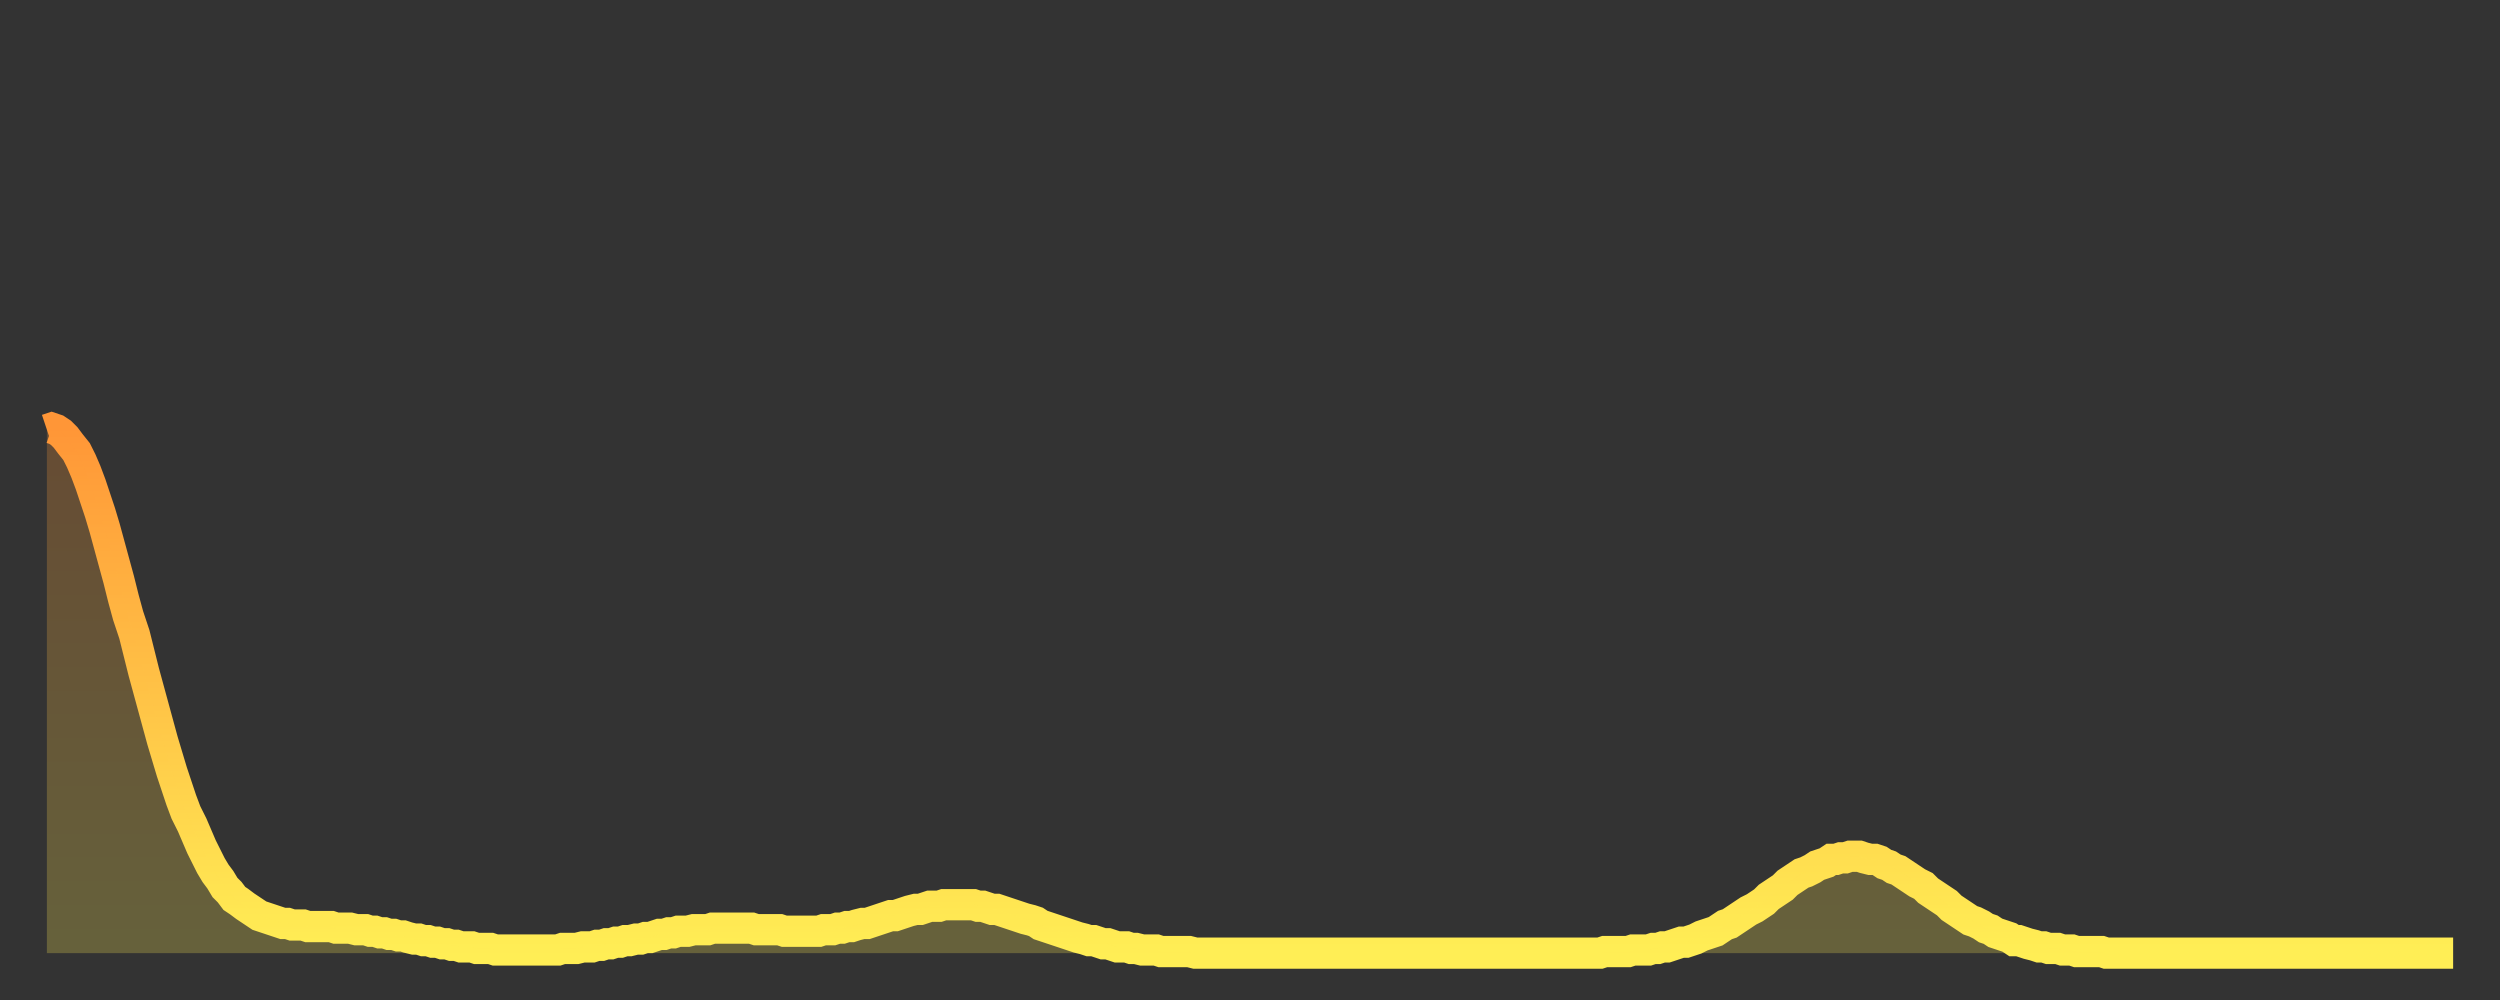
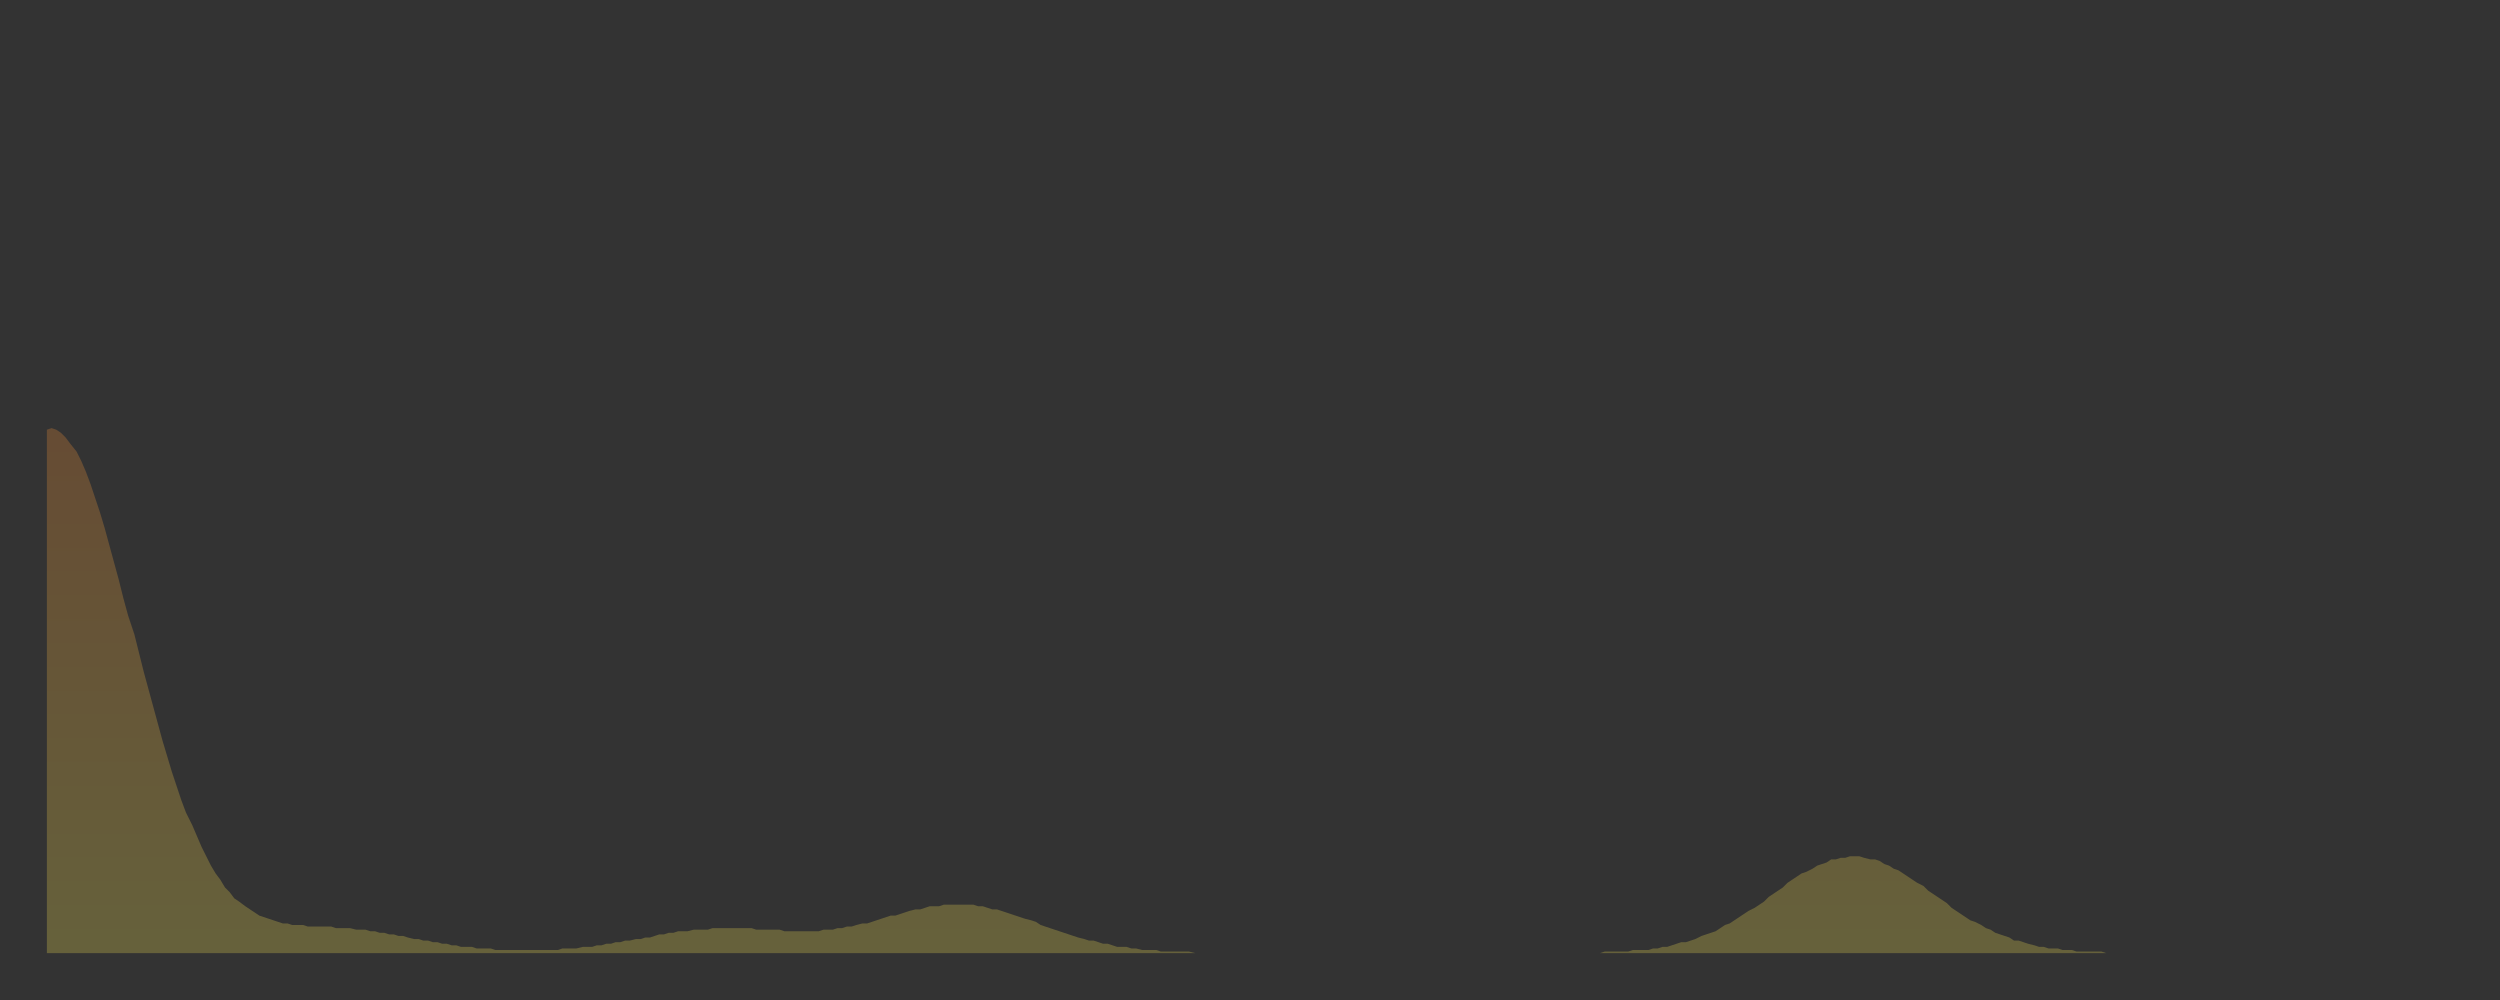
<svg xmlns="http://www.w3.org/2000/svg" baseProfile="full" height="64" version="1.1" width="160">
  <rect width="100%" height="100%" fill="#333333" stroke="none" />
  <defs>
    <linearGradient id="id302774" x1="0" x2="0" y1="0" y2="1">
      <stop offset="0%" stop-color="#ff9637" />
      <stop offset="50%" stop-color="#ffc246" />
      <stop offset="100%" stop-color="#ffee55" />
    </linearGradient>
  </defs>
  <g transform="translate(3,3)">
    <g>
-       <path d="M 0.0 24.5 L 0.3 24.4 0.6 24.5 0.9 24.7 1.2 25.0 1.5 25.4 1.9 25.9 2.2 26.5 2.5 27.2 2.8 28.0 3.1 28.9 3.4 29.8 3.7 30.8 4.0 31.9 4.3 33.0 4.6 34.1 4.9 35.3 5.2 36.4 5.6 37.6 5.9 38.8 6.2 40.0 6.5 41.1 6.8 42.2 7.1 43.3 7.4 44.4 7.7 45.4 8.0 46.4 8.3 47.3 8.6 48.2 8.9 49.0 9.3 49.8 9.6 50.5 9.9 51.2 10.2 51.8 10.5 52.4 10.8 52.9 11.1 53.3 11.4 53.8 11.7 54.1 12.0 54.5 12.3 54.7 12.7 55.0 13.0 55.2 13.3 55.4 13.6 55.6 13.9 55.7 14.2 55.8 14.5 55.9 14.8 56.0 15.1 56.1 15.4 56.1 15.7 56.2 16.0 56.2 16.4 56.2 16.7 56.3 17.0 56.3 17.3 56.3 17.6 56.3 17.9 56.3 18.2 56.3 18.5 56.4 18.8 56.4 19.1 56.4 19.4 56.4 19.8 56.5 20.1 56.5 20.4 56.5 20.7 56.6 21.0 56.6 21.3 56.7 21.6 56.7 21.9 56.8 22.2 56.8 22.5 56.9 22.8 56.9 23.1 57.0 23.5 57.1 23.8 57.1 24.1 57.2 24.4 57.2 24.7 57.3 25.0 57.3 25.3 57.4 25.6 57.4 25.9 57.5 26.2 57.5 26.5 57.6 26.8 57.6 27.2 57.6 27.5 57.7 27.8 57.7 28.1 57.7 28.4 57.7 28.7 57.8 29.0 57.8 29.3 57.8 29.6 57.8 29.9 57.8 30.2 57.8 30.6 57.8 30.9 57.8 31.2 57.8 31.5 57.8 31.8 57.8 32.1 57.8 32.4 57.8 32.7 57.8 33.0 57.7 33.3 57.7 33.6 57.7 33.9 57.7 34.3 57.6 34.6 57.6 34.9 57.6 35.2 57.5 35.5 57.5 35.8 57.4 36.1 57.4 36.4 57.3 36.7 57.3 37.0 57.2 37.3 57.2 37.7 57.1 38.0 57.1 38.3 57.0 38.6 57.0 38.9 56.9 39.2 56.8 39.5 56.8 39.8 56.7 40.1 56.7 40.4 56.6 40.7 56.6 41.0 56.6 41.4 56.5 41.7 56.5 42.0 56.5 42.3 56.5 42.6 56.4 42.9 56.4 43.2 56.4 43.5 56.4 43.8 56.4 44.1 56.4 44.4 56.4 44.7 56.4 45.1 56.4 45.4 56.5 45.7 56.5 46.0 56.5 46.3 56.5 46.6 56.5 46.9 56.5 47.2 56.6 47.5 56.6 47.8 56.6 48.1 56.6 48.5 56.6 48.8 56.6 49.1 56.6 49.4 56.6 49.7 56.5 50.0 56.5 50.3 56.5 50.6 56.4 50.9 56.4 51.2 56.3 51.5 56.3 51.8 56.2 52.2 56.1 52.5 56.1 52.8 56.0 53.1 55.9 53.4 55.8 53.7 55.7 54.0 55.6 54.3 55.6 54.6 55.5 54.9 55.4 55.2 55.3 55.6 55.2 55.9 55.2 56.2 55.1 56.5 55.0 56.8 55.0 57.1 55.0 57.4 54.9 57.7 54.9 58.0 54.9 58.3 54.9 58.6 54.9 58.9 54.9 59.3 54.9 59.6 55.0 59.9 55.0 60.2 55.1 60.5 55.2 60.8 55.2 61.1 55.3 61.4 55.4 61.7 55.5 62.0 55.6 62.3 55.7 62.6 55.8 63.0 55.9 63.3 56.0 63.6 56.2 63.9 56.3 64.2 56.4 64.5 56.5 64.8 56.6 65.1 56.7 65.4 56.8 65.7 56.9 66.0 57.0 66.4 57.1 66.7 57.2 67.0 57.2 67.3 57.3 67.6 57.4 67.9 57.4 68.2 57.5 68.5 57.6 68.8 57.6 69.1 57.6 69.4 57.7 69.7 57.7 70.1 57.8 70.4 57.8 70.7 57.8 71.0 57.8 71.3 57.9 71.6 57.9 71.9 57.9 72.2 57.9 72.5 57.9 72.8 57.9 73.1 57.9 73.5 58.0 73.8 58.0 74.1 58.0 74.4 58.0 74.7 58.0 75.0 58.0 75.3 58.0 75.6 58.0 75.9 58.0 76.2 58.0 76.5 58.0 76.8 58.0 77.2 58.0 77.5 58.0 77.8 58.0 78.1 58.0 78.4 58.0 78.7 58.0 79.0 58.0 79.3 58.0 79.6 58.0 79.9 58.0 80.2 58.0 80.5 58.0 80.9 58.0 81.2 58.0 81.5 58.0 81.8 58.0 82.1 58.0 82.4 58.0 82.7 58.0 83.0 58.0 83.3 58.0 83.6 58.0 83.9 58.0 84.3 58.0 84.6 58.0 84.9 58.0 85.2 58.0 85.5 58.0 85.8 58.0 86.1 58.0 86.4 58.0 86.7 58.0 87.0 58.0 87.3 58.0 87.6 58.0 88.0 58.0 88.3 58.0 88.6 58.0 88.9 58.0 89.2 58.0 89.5 58.0 89.8 58.0 90.1 58.0 90.4 58.0 90.7 58.0 91.0 58.0 91.4 58.0 91.7 58.0 92.0 58.0 92.3 58.0 92.6 58.0 92.9 58.0 93.2 58.0 93.5 58.0 93.8 58.0 94.1 58.0 94.4 58.0 94.7 58.0 95.1 58.0 95.4 58.0 95.7 58.0 96.0 58.0 96.3 58.0 96.6 58.0 96.9 58.0 97.2 58.0 97.5 58.0 97.8 58.0 98.1 58.0 98.4 58.0 98.8 58.0 99.1 58.0 99.4 58.0 99.7 57.9 100.0 57.9 100.3 57.9 100.6 57.9 100.9 57.9 101.2 57.9 101.5 57.8 101.8 57.8 102.2 57.8 102.5 57.8 102.8 57.7 103.1 57.7 103.4 57.6 103.7 57.6 104.0 57.5 104.3 57.4 104.6 57.3 104.9 57.3 105.2 57.2 105.5 57.1 105.9 56.9 106.2 56.8 106.5 56.7 106.8 56.6 107.1 56.4 107.4 56.2 107.7 56.1 108.0 55.9 108.3 55.7 108.6 55.5 108.9 55.3 109.3 55.1 109.6 54.9 109.9 54.7 110.2 54.4 110.5 54.2 110.8 54.0 111.1 53.8 111.4 53.5 111.7 53.3 112.0 53.1 112.3 52.9 112.6 52.8 113.0 52.6 113.3 52.4 113.6 52.3 113.9 52.2 114.2 52.0 114.5 52.0 114.8 51.9 115.1 51.9 115.4 51.8 115.7 51.8 116.0 51.8 116.3 51.9 116.7 52.0 117.0 52.0 117.3 52.1 117.6 52.3 117.9 52.4 118.2 52.6 118.5 52.7 118.8 52.9 119.1 53.1 119.4 53.3 119.7 53.5 120.1 53.7 120.4 54.0 120.7 54.2 121.0 54.4 121.3 54.6 121.6 54.8 121.9 55.1 122.2 55.3 122.5 55.5 122.8 55.7 123.1 55.9 123.4 56.0 123.8 56.2 124.1 56.4 124.4 56.5 124.7 56.7 125.0 56.8 125.3 56.9 125.6 57.0 125.9 57.2 126.2 57.2 126.5 57.3 126.8 57.4 127.2 57.5 127.5 57.6 127.8 57.6 128.1 57.7 128.4 57.7 128.7 57.7 129.0 57.8 129.3 57.8 129.6 57.8 129.9 57.9 130.2 57.9 130.5 57.9 130.9 57.9 131.2 57.9 131.5 57.9 131.8 58.0 132.1 58.0 132.4 58.0 132.7 58.0 133.0 58.0 133.3 58.0 133.6 58.0 133.9 58.0 134.2 58.0 134.6 58.0 134.9 58.0 135.2 58.0 135.5 58.0 135.8 58.0 136.1 58.0 136.4 58.0 136.7 58.0 137.0 58.0 137.3 58.0 137.6 58.0 138.0 58.0 138.3 58.0 138.6 58.0 138.9 58.0 139.2 58.0 139.5 58.0 139.8 58.0 140.1 58.0 140.4 58.0 140.7 58.0 141.0 58.0 141.3 58.0 141.7 58.0 142.0 58.0 142.3 58.0 142.6 58.0 142.9 58.0 143.2 58.0 143.5 58.0 143.8 58.0 144.1 58.0 144.4 58.0 144.7 58.0 145.1 58.0 145.4 58.0 145.7 58.0 146.0 58.0 146.3 58.0 146.6 58.0 146.9 58.0 147.2 58.0 147.5 58.0 147.8 58.0 148.1 58.0 148.4 58.0 148.8 58.0 149.1 58.0 149.4 58.0 149.7 58.0 150.0 58.0 150.3 58.0 150.6 58.0 150.9 58.0 151.2 58.0 151.5 58.0 151.8 58.0 152.1 58.0 152.5 58.0 152.8 58.0 153.1 58.0 153.4 58.0 153.7 58.0 154.0 58.0" fill="none" id="graph-curve" opacity="1" stroke="url(#id302774)" stroke-width="2" />
      <path d="M 0 58 L 0.0 24.5 0.3 24.4 0.6 24.5 0.9 24.7 1.2 25.0 1.5 25.4 1.9 25.9 2.2 26.5 2.5 27.2 2.8 28.0 3.1 28.9 3.4 29.8 3.7 30.8 4.0 31.9 4.3 33.0 4.6 34.1 4.9 35.3 5.2 36.4 5.6 37.6 5.9 38.8 6.2 40.0 6.5 41.1 6.8 42.2 7.1 43.3 7.4 44.4 7.7 45.4 8.0 46.4 8.3 47.3 8.6 48.2 8.9 49.0 9.3 49.8 9.6 50.5 9.9 51.2 10.2 51.8 10.5 52.4 10.8 52.9 11.1 53.3 11.4 53.8 11.7 54.1 12.0 54.5 12.3 54.7 12.7 55.0 13.0 55.2 13.3 55.4 13.6 55.6 13.9 55.7 14.2 55.8 14.5 55.9 14.8 56.0 15.1 56.1 15.4 56.1 15.7 56.2 16.0 56.2 16.4 56.2 16.7 56.3 17.0 56.3 17.3 56.3 17.6 56.3 17.9 56.3 18.2 56.3 18.5 56.4 18.8 56.4 19.1 56.4 19.4 56.4 19.8 56.5 20.1 56.5 20.4 56.5 20.7 56.6 21.0 56.6 21.3 56.7 21.6 56.7 21.9 56.8 22.2 56.8 22.5 56.9 22.8 56.9 23.1 57.0 23.5 57.1 23.8 57.1 24.1 57.2 24.4 57.2 24.7 57.3 25.0 57.3 25.3 57.4 25.6 57.4 25.9 57.5 26.2 57.5 26.5 57.6 26.8 57.6 27.2 57.6 27.5 57.7 27.8 57.7 28.1 57.7 28.4 57.7 28.7 57.8 29.0 57.8 29.3 57.8 29.6 57.8 29.9 57.8 30.2 57.8 30.6 57.8 30.9 57.8 31.2 57.8 31.5 57.8 31.8 57.8 32.1 57.8 32.4 57.8 32.7 57.8 33.0 57.7 33.3 57.7 33.6 57.7 33.9 57.7 34.3 57.6 34.6 57.6 34.9 57.6 35.2 57.5 35.5 57.5 35.8 57.4 36.1 57.4 36.4 57.3 36.7 57.3 37.0 57.2 37.3 57.2 37.7 57.1 38.0 57.1 38.3 57.0 38.6 57.0 38.9 56.9 39.2 56.8 39.5 56.8 39.8 56.7 40.1 56.7 40.4 56.6 40.7 56.6 41.0 56.6 41.4 56.5 41.7 56.5 42.0 56.5 42.3 56.5 42.6 56.4 42.9 56.4 43.2 56.4 43.5 56.4 43.8 56.4 44.1 56.4 44.4 56.4 44.7 56.4 45.1 56.4 45.4 56.5 45.7 56.5 46.0 56.5 46.3 56.5 46.6 56.5 46.9 56.5 47.2 56.6 47.5 56.6 47.8 56.6 48.1 56.6 48.5 56.6 48.8 56.6 49.1 56.6 49.4 56.6 49.7 56.5 50.0 56.5 50.3 56.5 50.6 56.4 50.9 56.4 51.2 56.3 51.5 56.3 51.8 56.2 52.2 56.1 52.5 56.1 52.8 56.0 53.1 55.9 53.4 55.8 53.7 55.7 54.0 55.6 54.3 55.6 54.6 55.5 54.9 55.4 55.2 55.3 55.6 55.2 55.9 55.2 56.2 55.1 56.5 55.0 56.8 55.0 57.1 55.0 57.4 54.9 57.7 54.9 58.0 54.9 58.3 54.9 58.6 54.9 58.9 54.9 59.3 54.9 59.6 55.0 59.9 55.0 60.2 55.1 60.5 55.2 60.8 55.2 61.1 55.3 61.4 55.4 61.7 55.5 62.0 55.6 62.3 55.7 62.6 55.8 63.0 55.9 63.3 56.0 63.6 56.2 63.9 56.3 64.2 56.4 64.5 56.5 64.8 56.6 65.1 56.7 65.4 56.8 65.7 56.9 66.0 57.0 66.4 57.1 66.7 57.2 67.0 57.2 67.3 57.3 67.6 57.4 67.9 57.4 68.2 57.5 68.5 57.6 68.8 57.6 69.1 57.6 69.4 57.7 69.7 57.7 70.1 57.8 70.4 57.8 70.7 57.8 71.0 57.8 71.3 57.9 71.6 57.9 71.9 57.9 72.2 57.9 72.5 57.9 72.8 57.9 73.1 57.9 73.5 58.0 73.8 58.0 74.1 58.0 74.4 58.0 74.7 58.0 75.0 58.0 75.3 58.0 75.6 58.0 75.9 58.0 76.2 58.0 76.5 58.0 76.8 58.0 77.2 58.0 77.5 58.0 77.8 58.0 78.1 58.0 78.4 58.0 78.7 58.0 79.0 58.0 79.3 58.0 79.6 58.0 79.9 58.0 80.2 58.0 80.5 58.0 80.9 58.0 81.2 58.0 81.5 58.0 81.8 58.0 82.1 58.0 82.4 58.0 82.7 58.0 83.0 58.0 83.3 58.0 83.6 58.0 83.9 58.0 84.3 58.0 84.6 58.0 84.9 58.0 85.2 58.0 85.5 58.0 85.8 58.0 86.1 58.0 86.4 58.0 86.7 58.0 87.0 58.0 87.3 58.0 87.6 58.0 88.0 58.0 88.3 58.0 88.6 58.0 88.9 58.0 89.2 58.0 89.5 58.0 89.8 58.0 90.1 58.0 90.4 58.0 90.7 58.0 91.0 58.0 91.4 58.0 91.7 58.0 92.0 58.0 92.3 58.0 92.6 58.0 92.9 58.0 93.2 58.0 93.5 58.0 93.8 58.0 94.1 58.0 94.4 58.0 94.7 58.0 95.1 58.0 95.4 58.0 95.7 58.0 96.0 58.0 96.3 58.0 96.6 58.0 96.9 58.0 97.2 58.0 97.5 58.0 97.8 58.0 98.1 58.0 98.4 58.0 98.8 58.0 99.1 58.0 99.4 58.0 99.7 57.9 100.0 57.9 100.3 57.9 100.6 57.9 100.9 57.9 101.2 57.9 101.5 57.8 101.8 57.8 102.2 57.8 102.5 57.8 102.8 57.7 103.1 57.7 103.4 57.6 103.7 57.6 104.0 57.5 104.3 57.4 104.6 57.3 104.9 57.3 105.2 57.2 105.5 57.1 105.9 56.9 106.2 56.8 106.5 56.7 106.8 56.6 107.1 56.4 107.4 56.2 107.7 56.1 108.0 55.9 108.3 55.7 108.6 55.5 108.9 55.3 109.3 55.1 109.6 54.9 109.9 54.7 110.2 54.4 110.5 54.2 110.8 54.0 111.1 53.8 111.4 53.5 111.7 53.3 112.0 53.1 112.3 52.9 112.6 52.8 113.0 52.6 113.3 52.4 113.6 52.3 113.9 52.2 114.2 52.0 114.5 52.0 114.8 51.9 115.1 51.9 115.4 51.8 115.7 51.8 116.0 51.8 116.3 51.9 116.7 52.0 117.0 52.0 117.3 52.1 117.6 52.3 117.9 52.4 118.2 52.6 118.5 52.7 118.8 52.9 119.1 53.1 119.4 53.3 119.7 53.5 120.1 53.7 120.4 54.0 120.7 54.2 121.0 54.4 121.3 54.6 121.6 54.8 121.9 55.1 122.2 55.3 122.5 55.5 122.8 55.7 123.1 55.9 123.4 56.0 123.8 56.2 124.1 56.4 124.4 56.5 124.7 56.7 125.0 56.8 125.3 56.9 125.6 57.0 125.9 57.2 126.2 57.2 126.5 57.3 126.8 57.4 127.2 57.5 127.5 57.6 127.8 57.6 128.1 57.7 128.4 57.7 128.7 57.7 129.0 57.8 129.3 57.8 129.6 57.8 129.9 57.9 130.2 57.9 130.5 57.9 130.9 57.9 131.2 57.9 131.5 57.9 131.8 58.0 132.1 58.0 132.4 58.0 132.7 58.0 133.0 58.0 133.3 58.0 133.6 58.0 133.9 58.0 134.2 58.0 134.6 58.0 134.9 58.0 135.2 58.0 135.5 58.0 135.8 58.0 136.1 58.0 136.4 58.0 136.7 58.0 137.0 58.0 137.3 58.0 137.6 58.0 138.0 58.0 138.3 58.0 138.6 58.0 138.9 58.0 139.2 58.0 139.5 58.0 139.8 58.0 140.1 58.0 140.4 58.0 140.7 58.0 141.0 58.0 141.3 58.0 141.7 58.0 142.0 58.0 142.3 58.0 142.6 58.0 142.9 58.0 143.2 58.0 143.5 58.0 143.8 58.0 144.1 58.0 144.4 58.0 144.7 58.0 145.1 58.0 145.4 58.0 145.7 58.0 146.0 58.0 146.3 58.0 146.6 58.0 146.9 58.0 147.2 58.0 147.5 58.0 147.8 58.0 148.1 58.0 148.4 58.0 148.8 58.0 149.1 58.0 149.4 58.0 149.7 58.0 150.0 58.0 150.3 58.0 150.6 58.0 150.9 58.0 151.2 58.0 151.5 58.0 151.8 58.0 152.1 58.0 152.5 58.0 152.8 58.0 153.1 58.0 153.4 58.0 153.7 58.0 154.0 58.0 154 58" fill="url(#id302774)" fill-opacity=".25" id="graph-shadow" />
    </g>
  </g>
</svg>